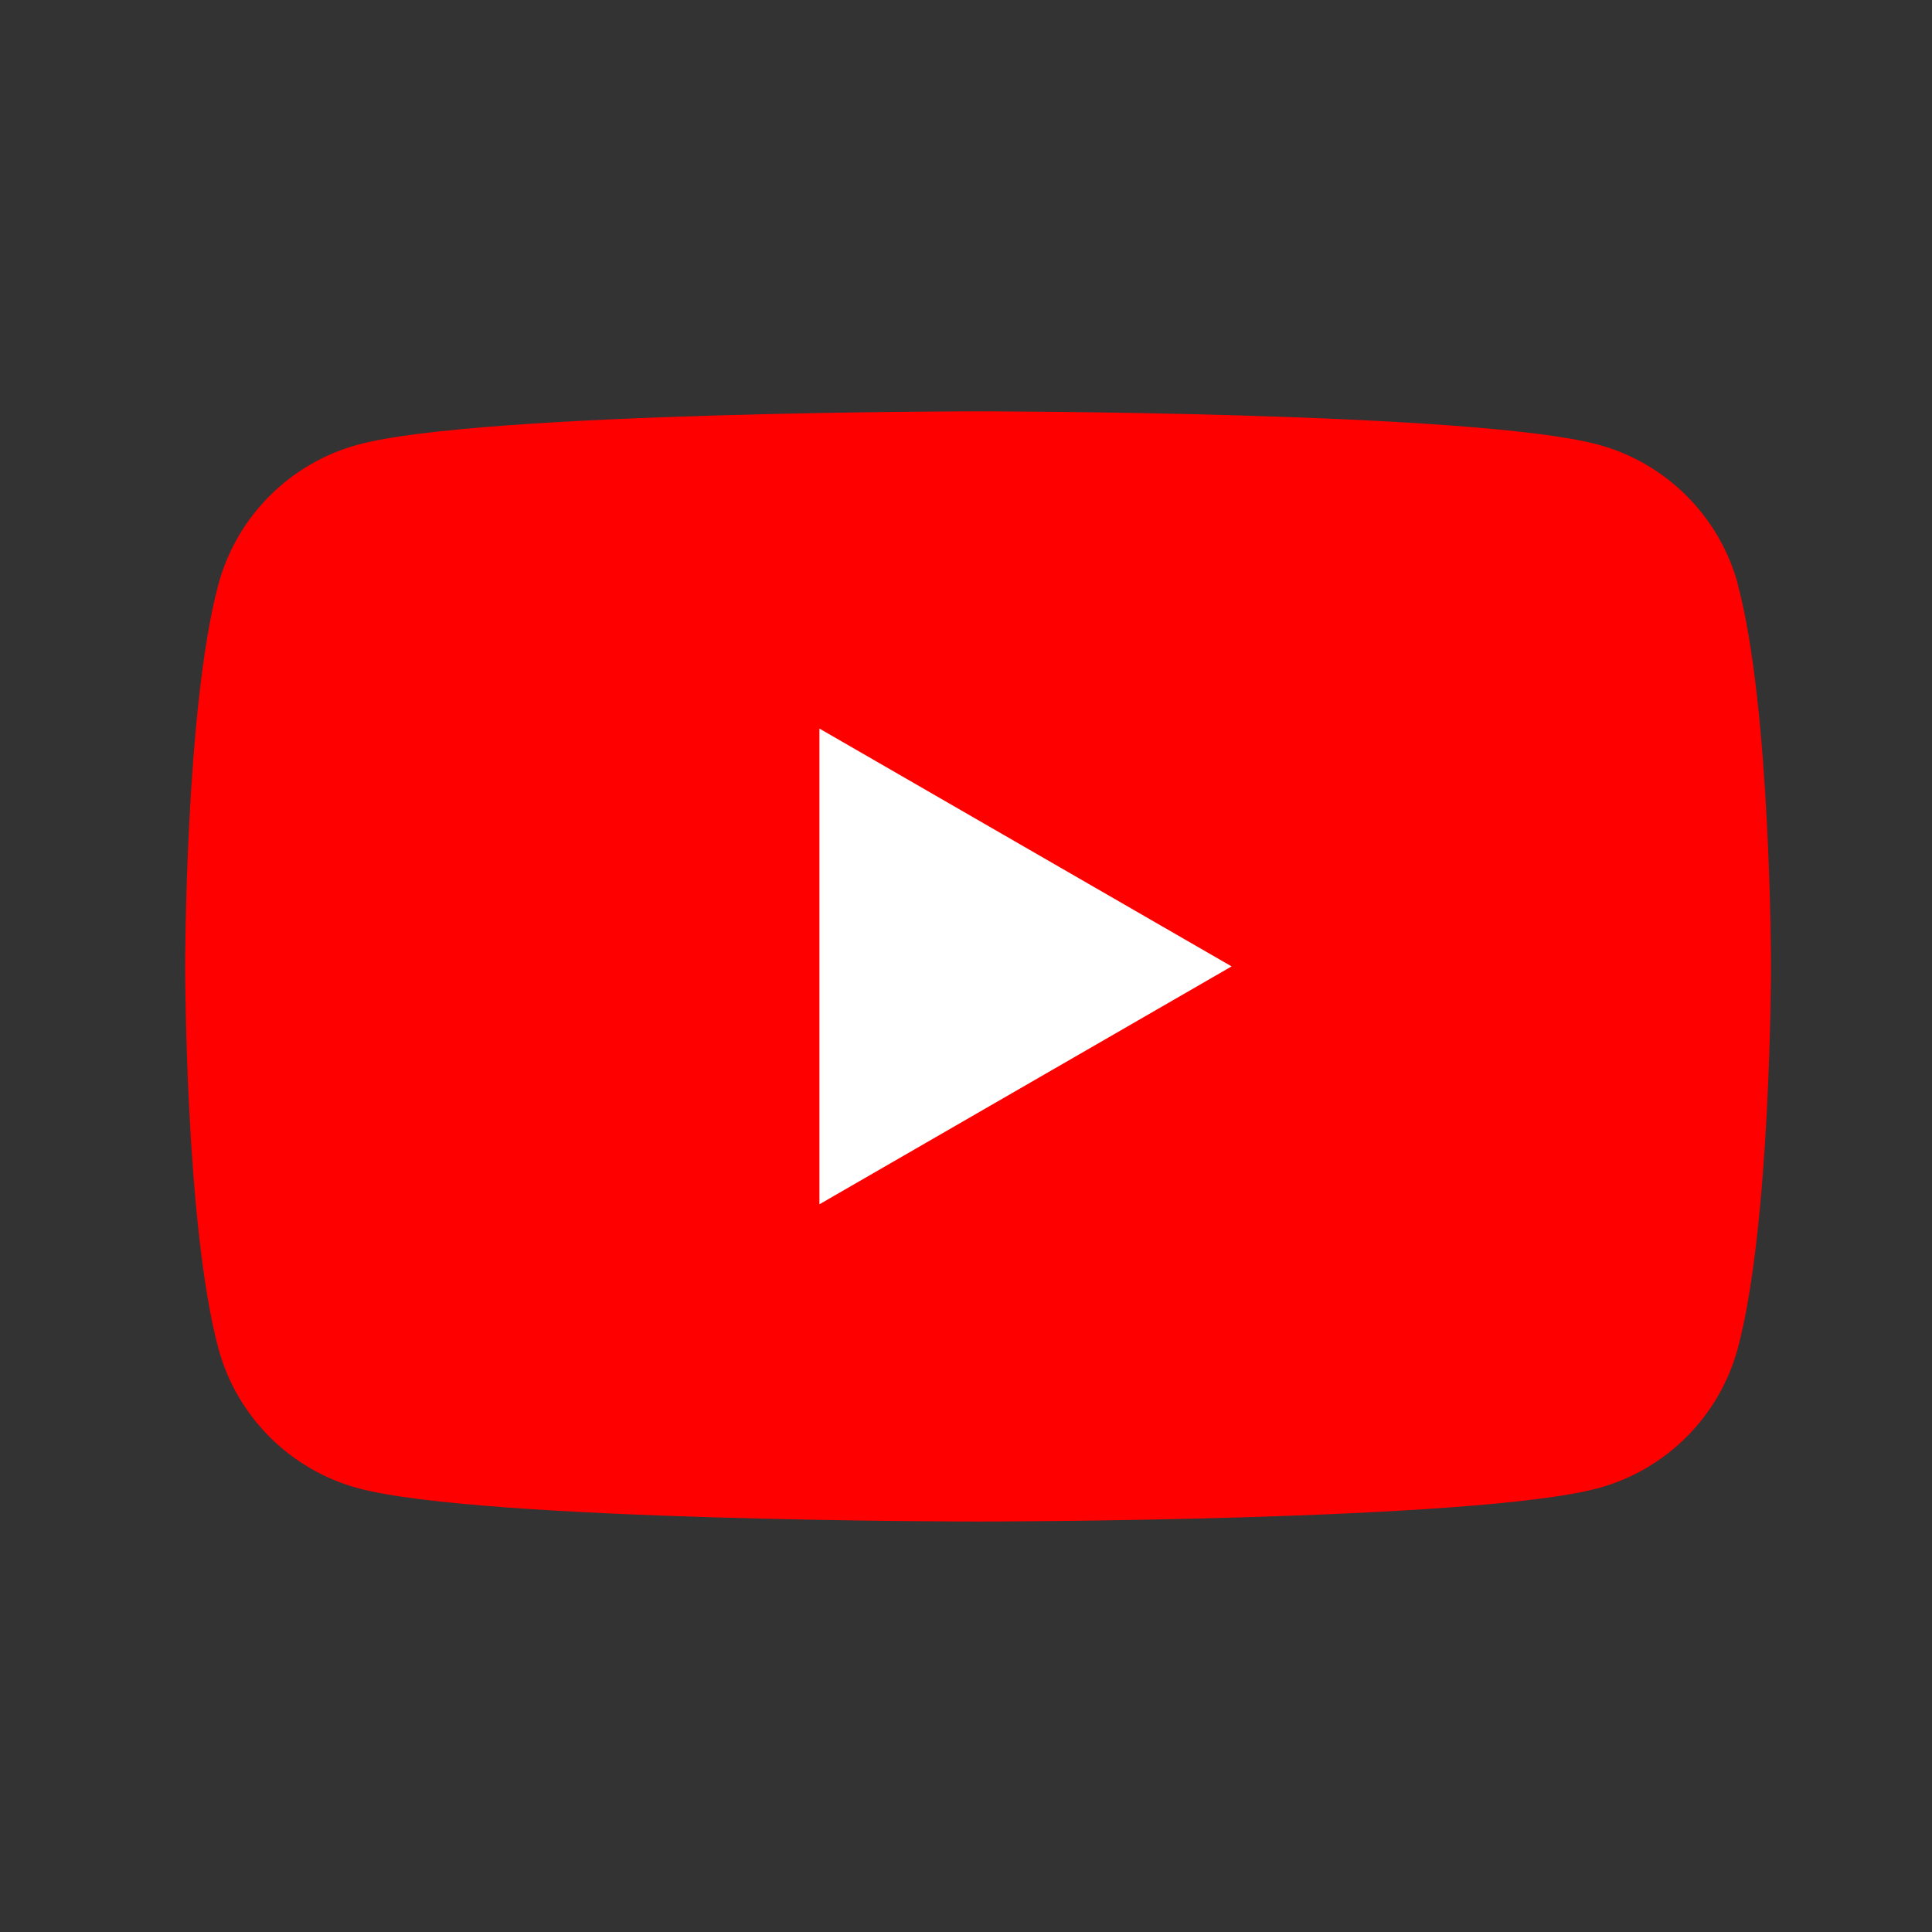
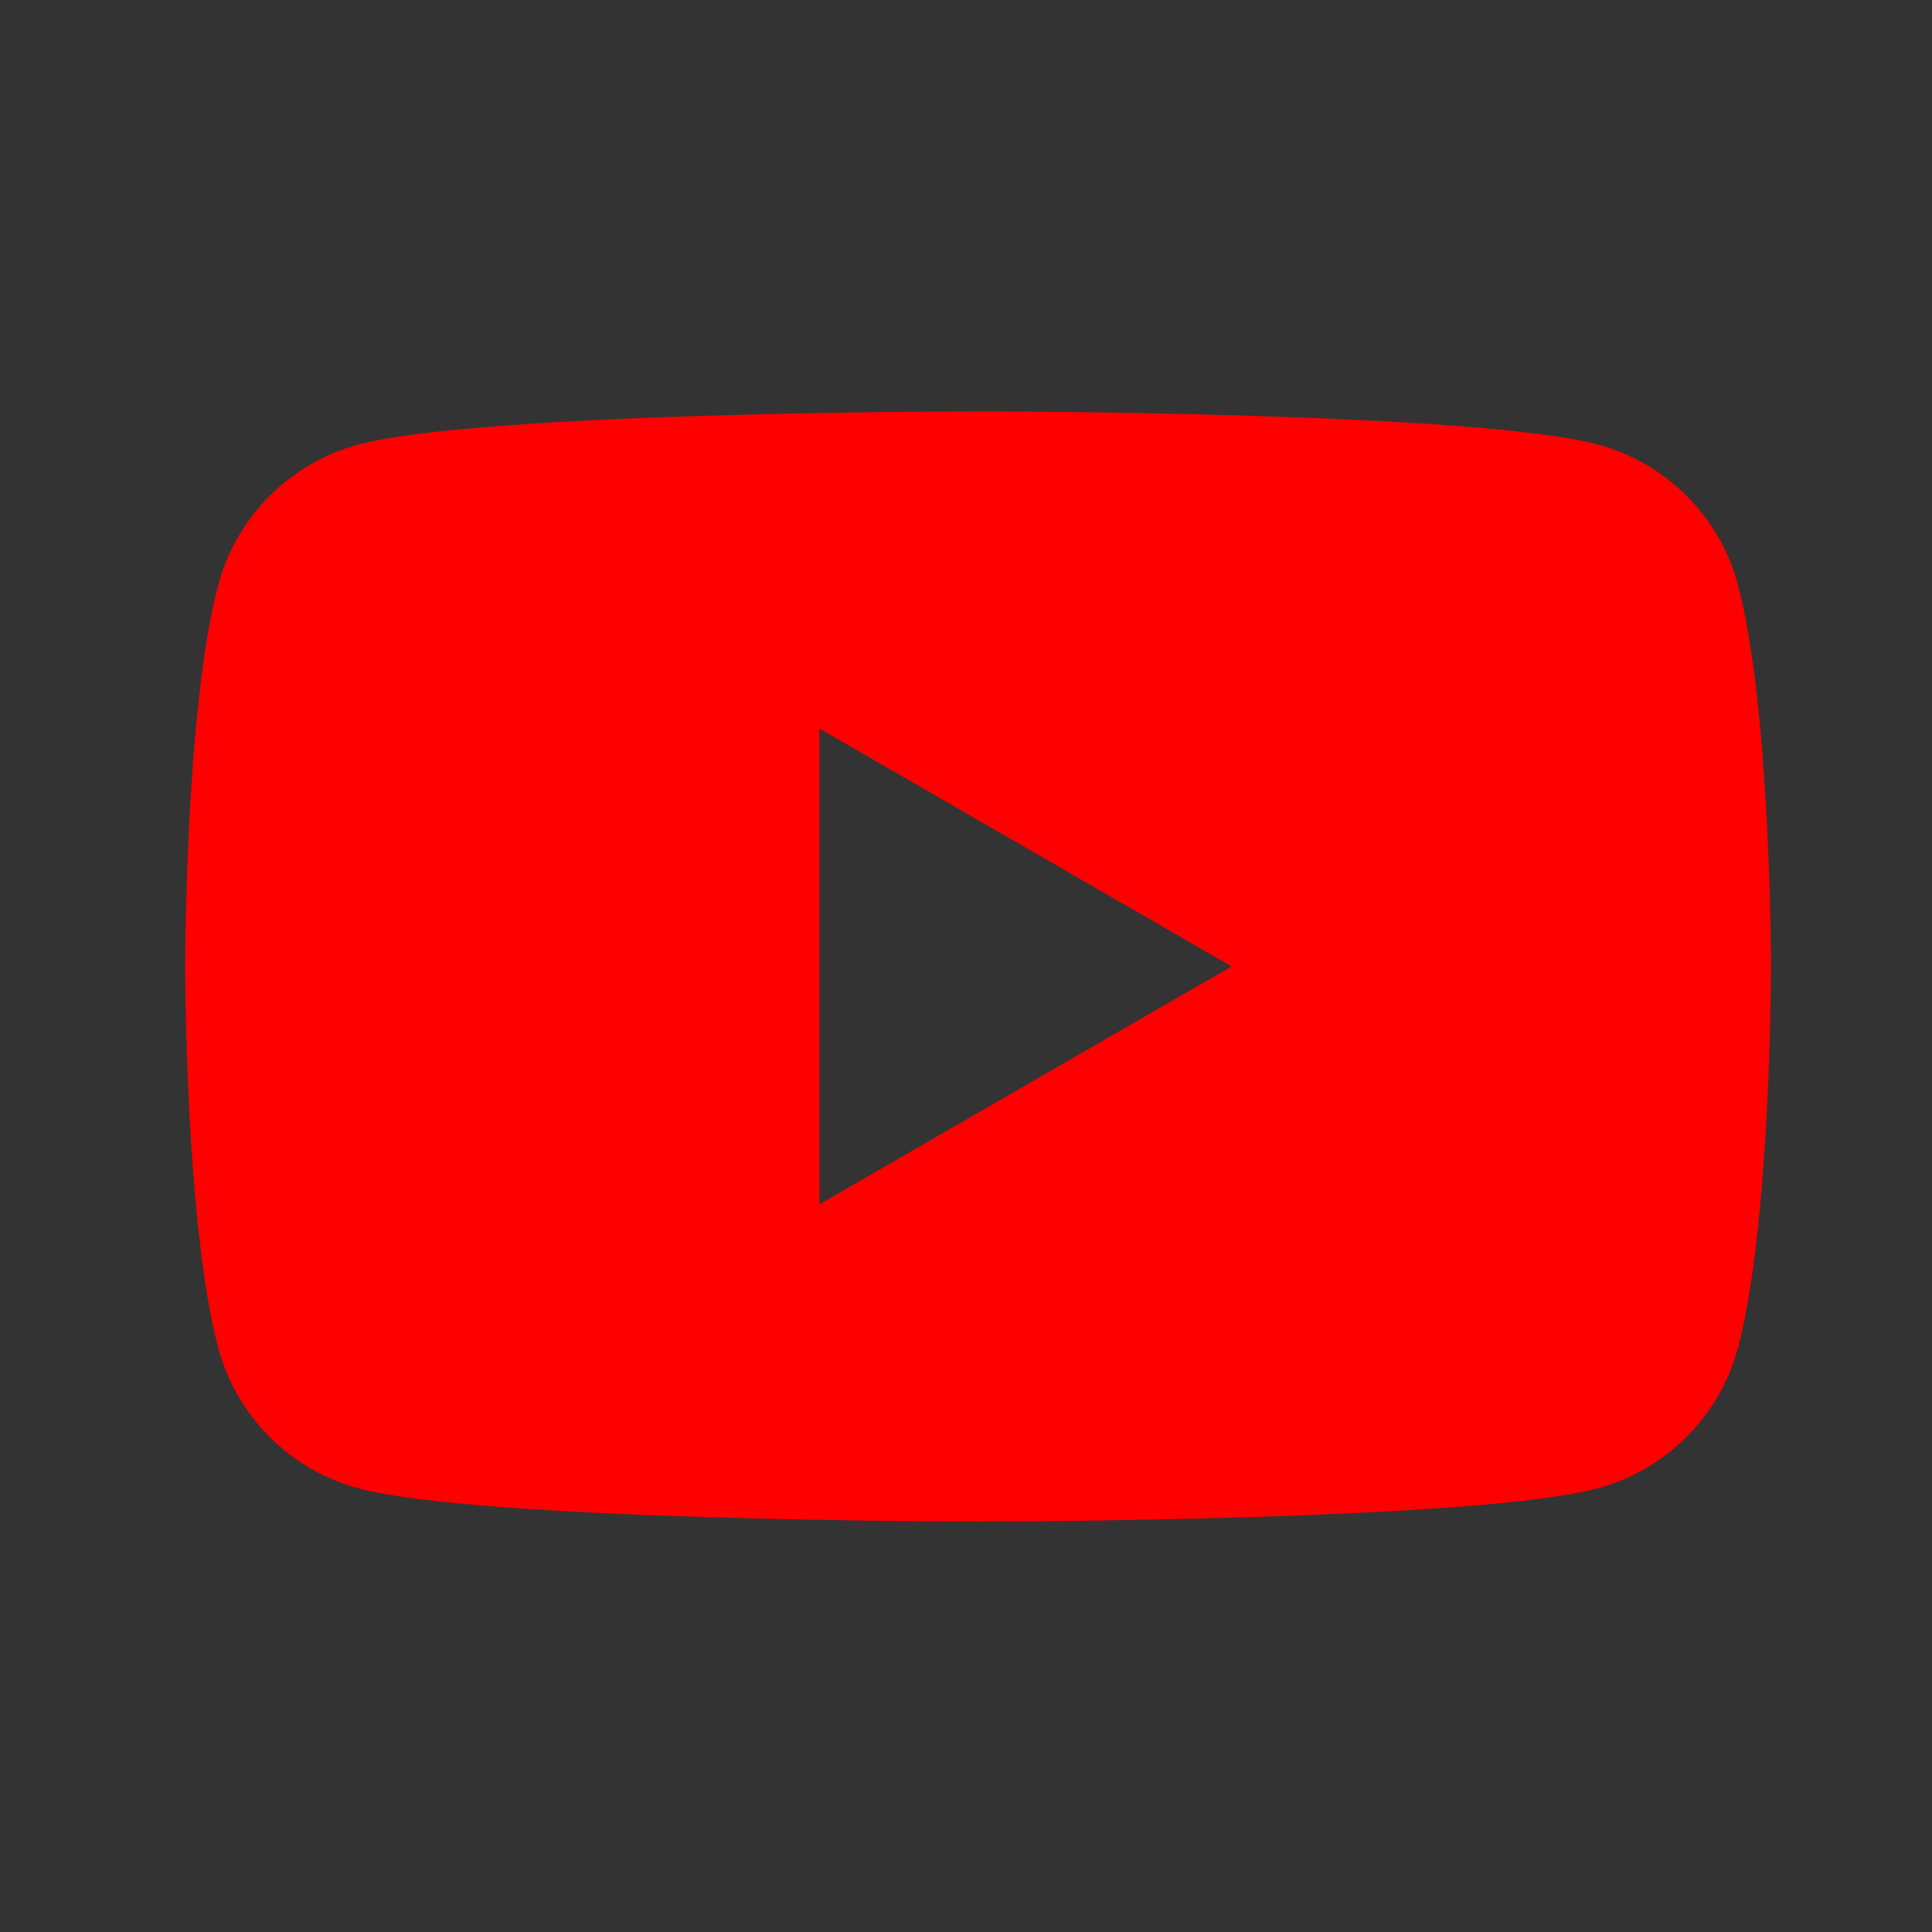
<svg xmlns="http://www.w3.org/2000/svg" width="48" height="48" viewBox="0 0 48 48" fill="none">
  <rect x="0" y="0" width="48" height="48" fill="#333333" stroke="none" />
-   <rect x="18" y="16" width="16" height="16" fill="white" />
  <path d="M24.3 10.22C24.3 10.22 36.622 10.22 39.696 11.044C41.392 11.498 42.726 12.831 43.18 14.527H43.176C44 17.599 44 24.011 44 24.011C44 24.055 43.997 30.433 43.176 33.494C42.722 35.19 41.389 36.523 39.692 36.977C36.62 37.801 24.3 37.802 24.3 37.802C24.297 37.802 11.979 37.801 8.907 36.977C7.211 36.523 5.878 35.19 5.424 33.494C4.603 30.433 4.6 24.055 4.6 24.011C4.6 24.011 4.6 17.599 5.424 14.527C5.878 12.831 7.211 11.498 8.907 11.044C11.979 10.22 24.297 10.22 24.3 10.22ZM20.359 29.92L30.599 24.01L20.359 18.101V29.92Z" fill="#FF0000" />
</svg>